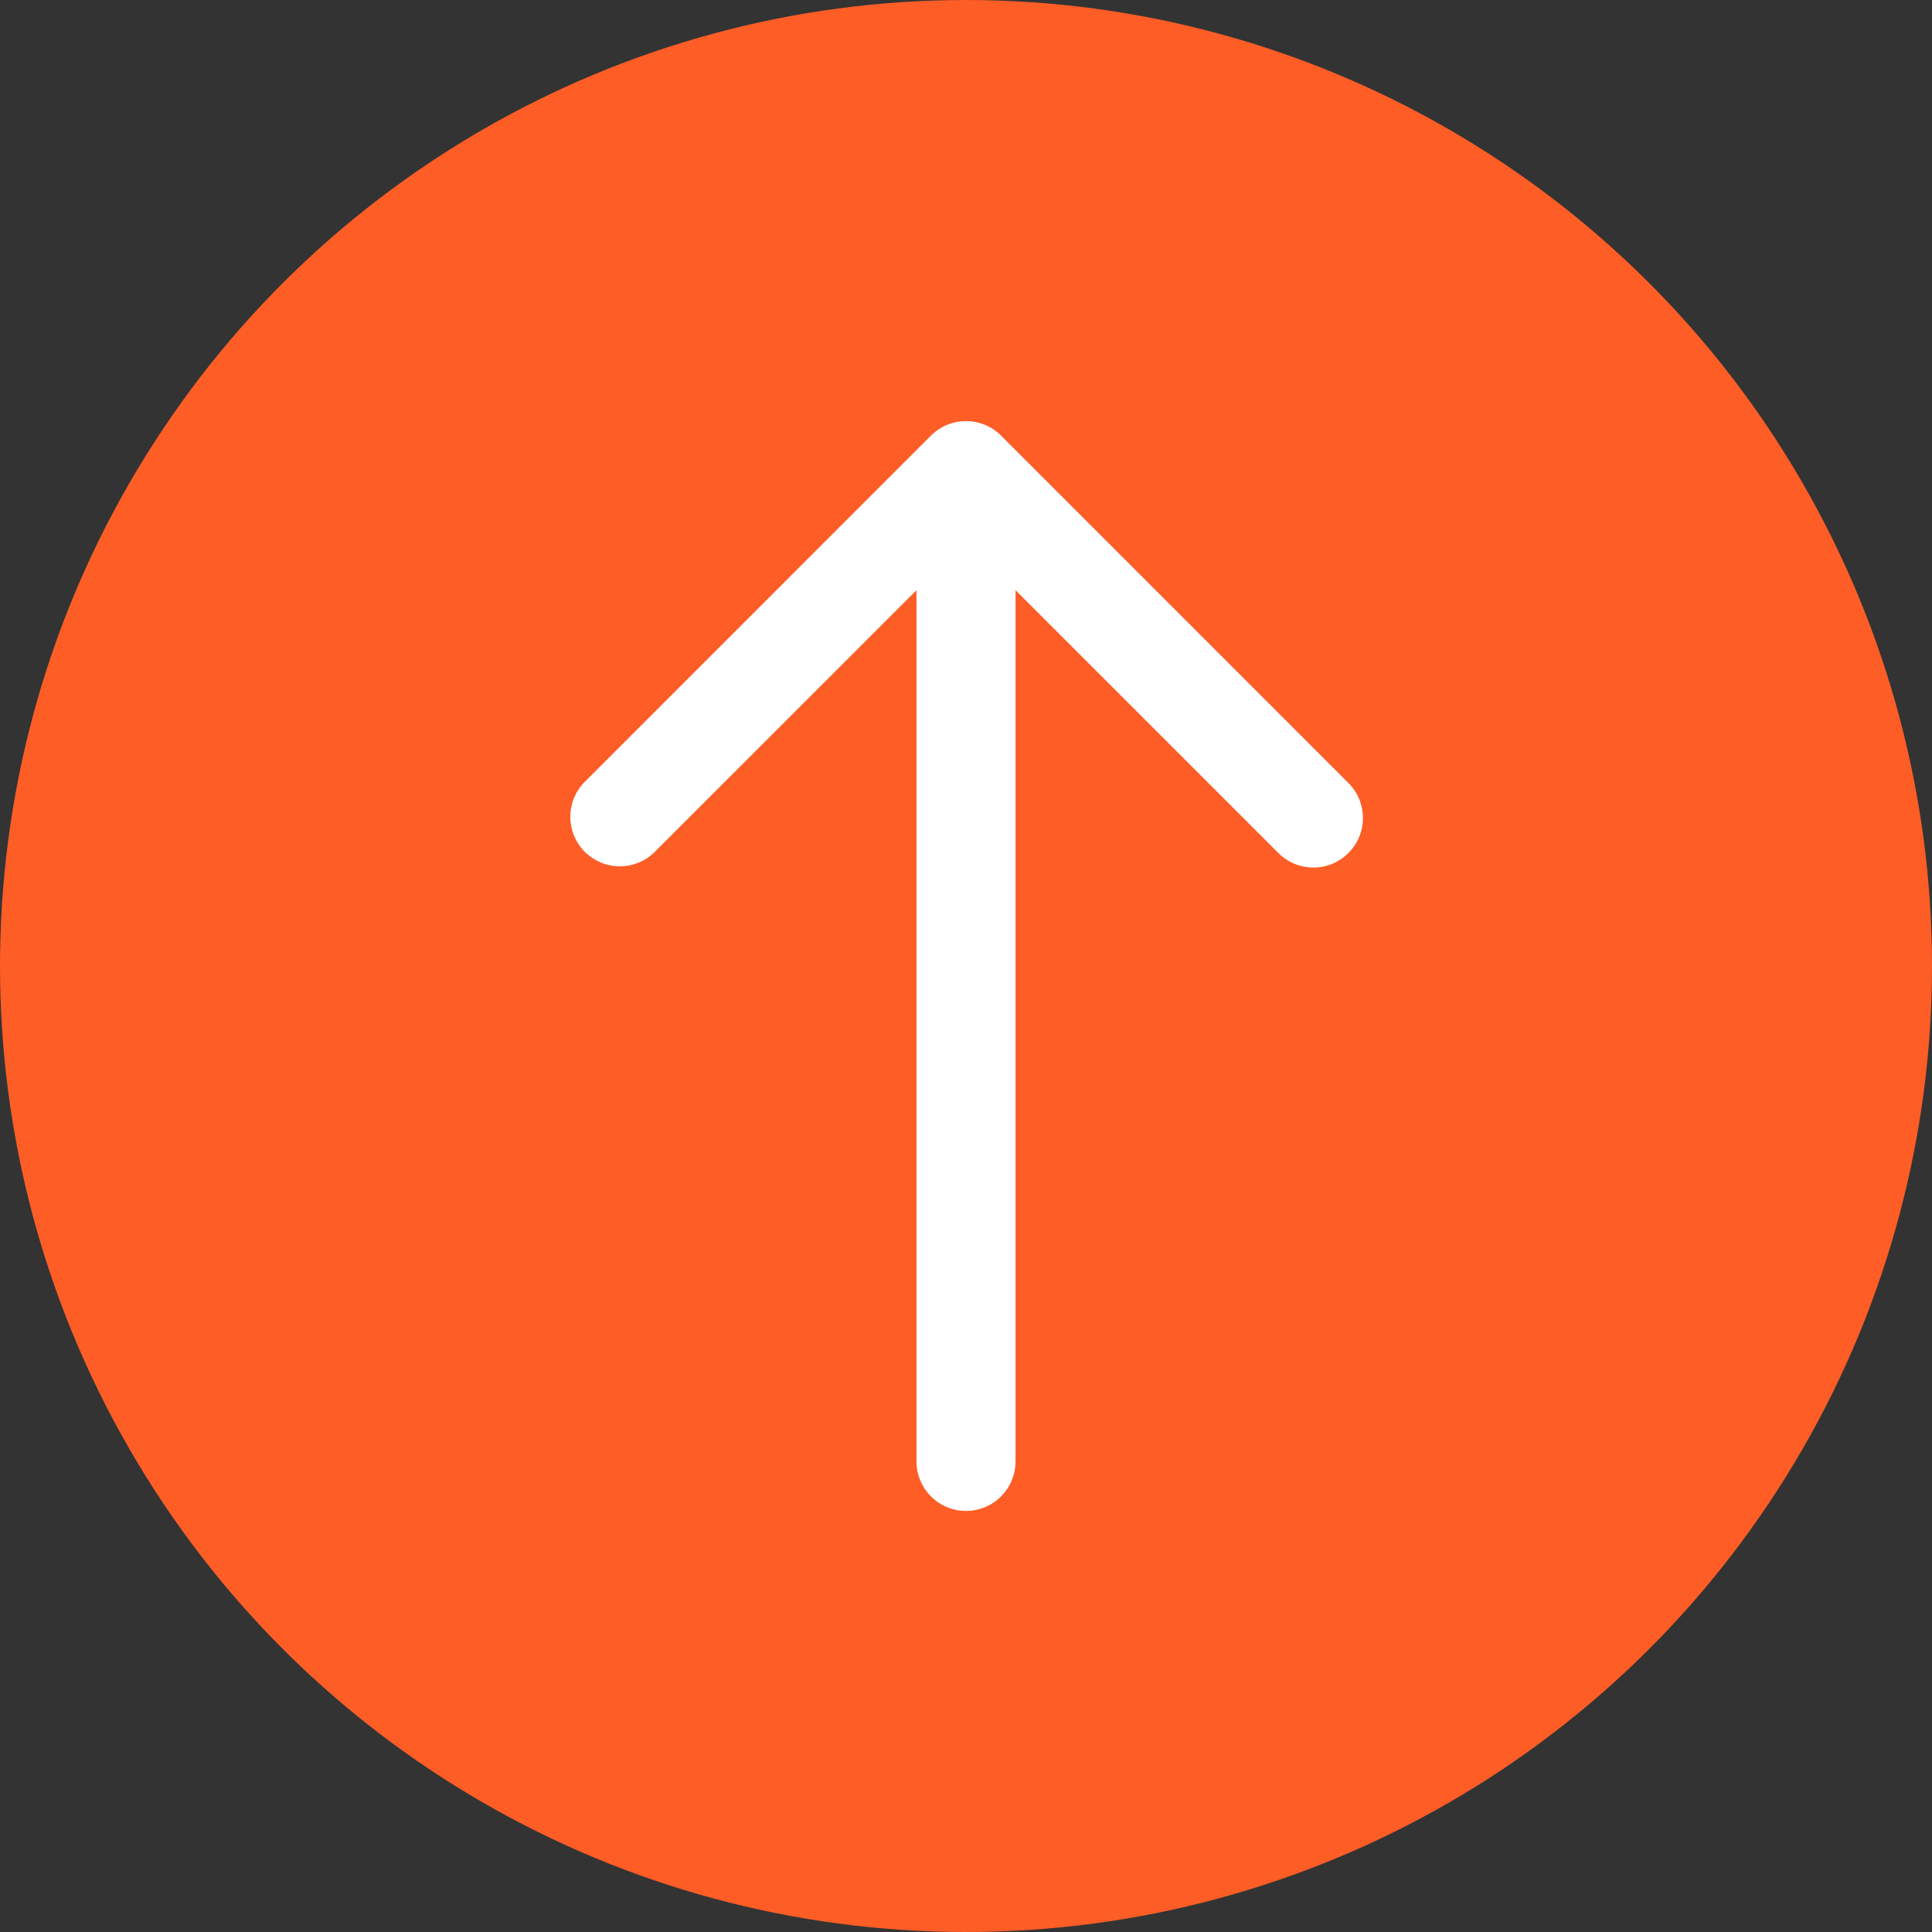
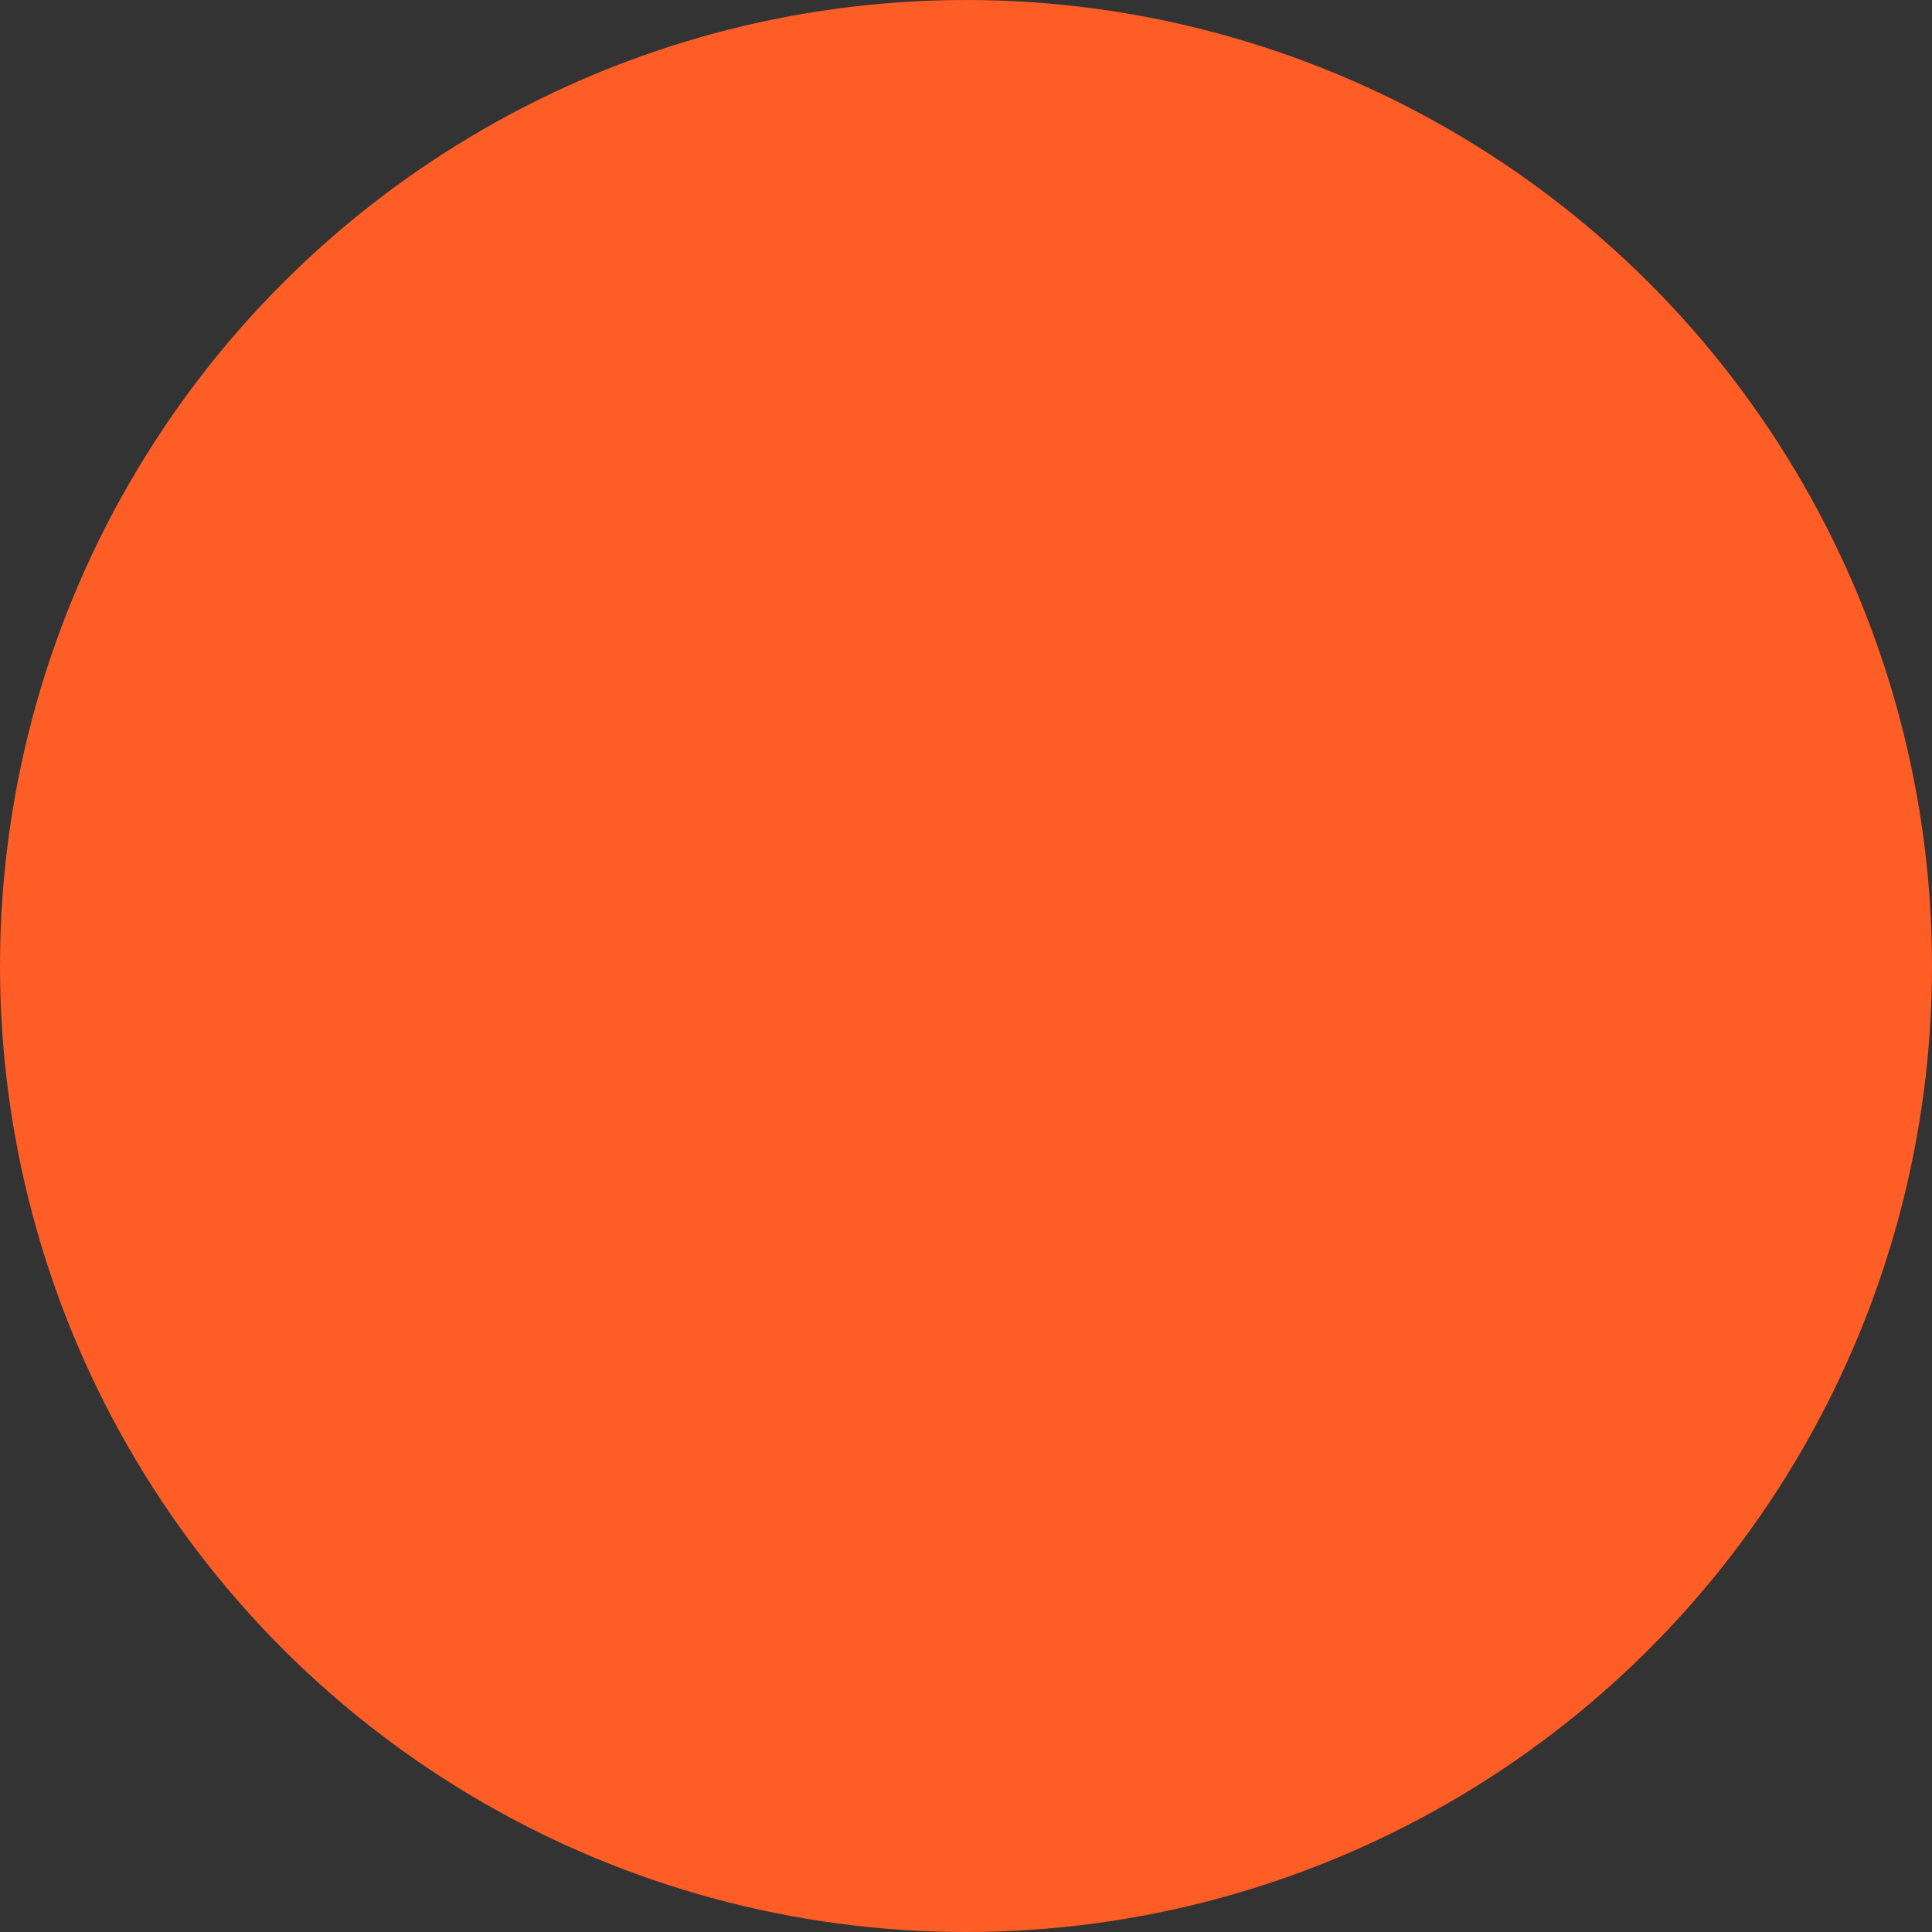
<svg xmlns="http://www.w3.org/2000/svg" width="52" height="52" viewBox="0 0 52 52" fill="none">
  <rect x="0" y="0" width="52" height="52" fill="#333333" stroke="none" />
  <circle cx="26" cy="26" r="26" transform="rotate(90 26 26)" fill="#FE5D26" />
-   <path d="M27.333 39.334L27.333 15.886L34.391 22.943C34.514 23.07 34.661 23.172 34.824 23.242C34.986 23.312 35.161 23.348 35.338 23.35C35.515 23.352 35.691 23.318 35.855 23.251C36.019 23.184 36.167 23.085 36.293 22.959C36.418 22.834 36.517 22.685 36.584 22.522C36.651 22.358 36.685 22.182 36.683 22.005C36.681 21.828 36.645 21.653 36.575 21.49C36.505 21.328 36.403 21.181 36.276 21.058L26.943 11.724C26.693 11.474 26.354 11.334 26 11.334C25.646 11.334 25.307 11.474 25.057 11.724L15.724 21.058C15.481 21.309 15.347 21.646 15.35 21.995C15.353 22.345 15.493 22.68 15.74 22.927C15.988 23.174 16.322 23.314 16.672 23.317C17.021 23.32 17.358 23.186 17.609 22.943L24.667 15.886L24.667 39.334C24.667 39.687 24.807 40.026 25.057 40.276C25.307 40.526 25.646 40.667 26 40.667C26.354 40.667 26.693 40.526 26.943 40.276C27.193 40.026 27.333 39.687 27.333 39.334Z" fill="white" />
</svg>